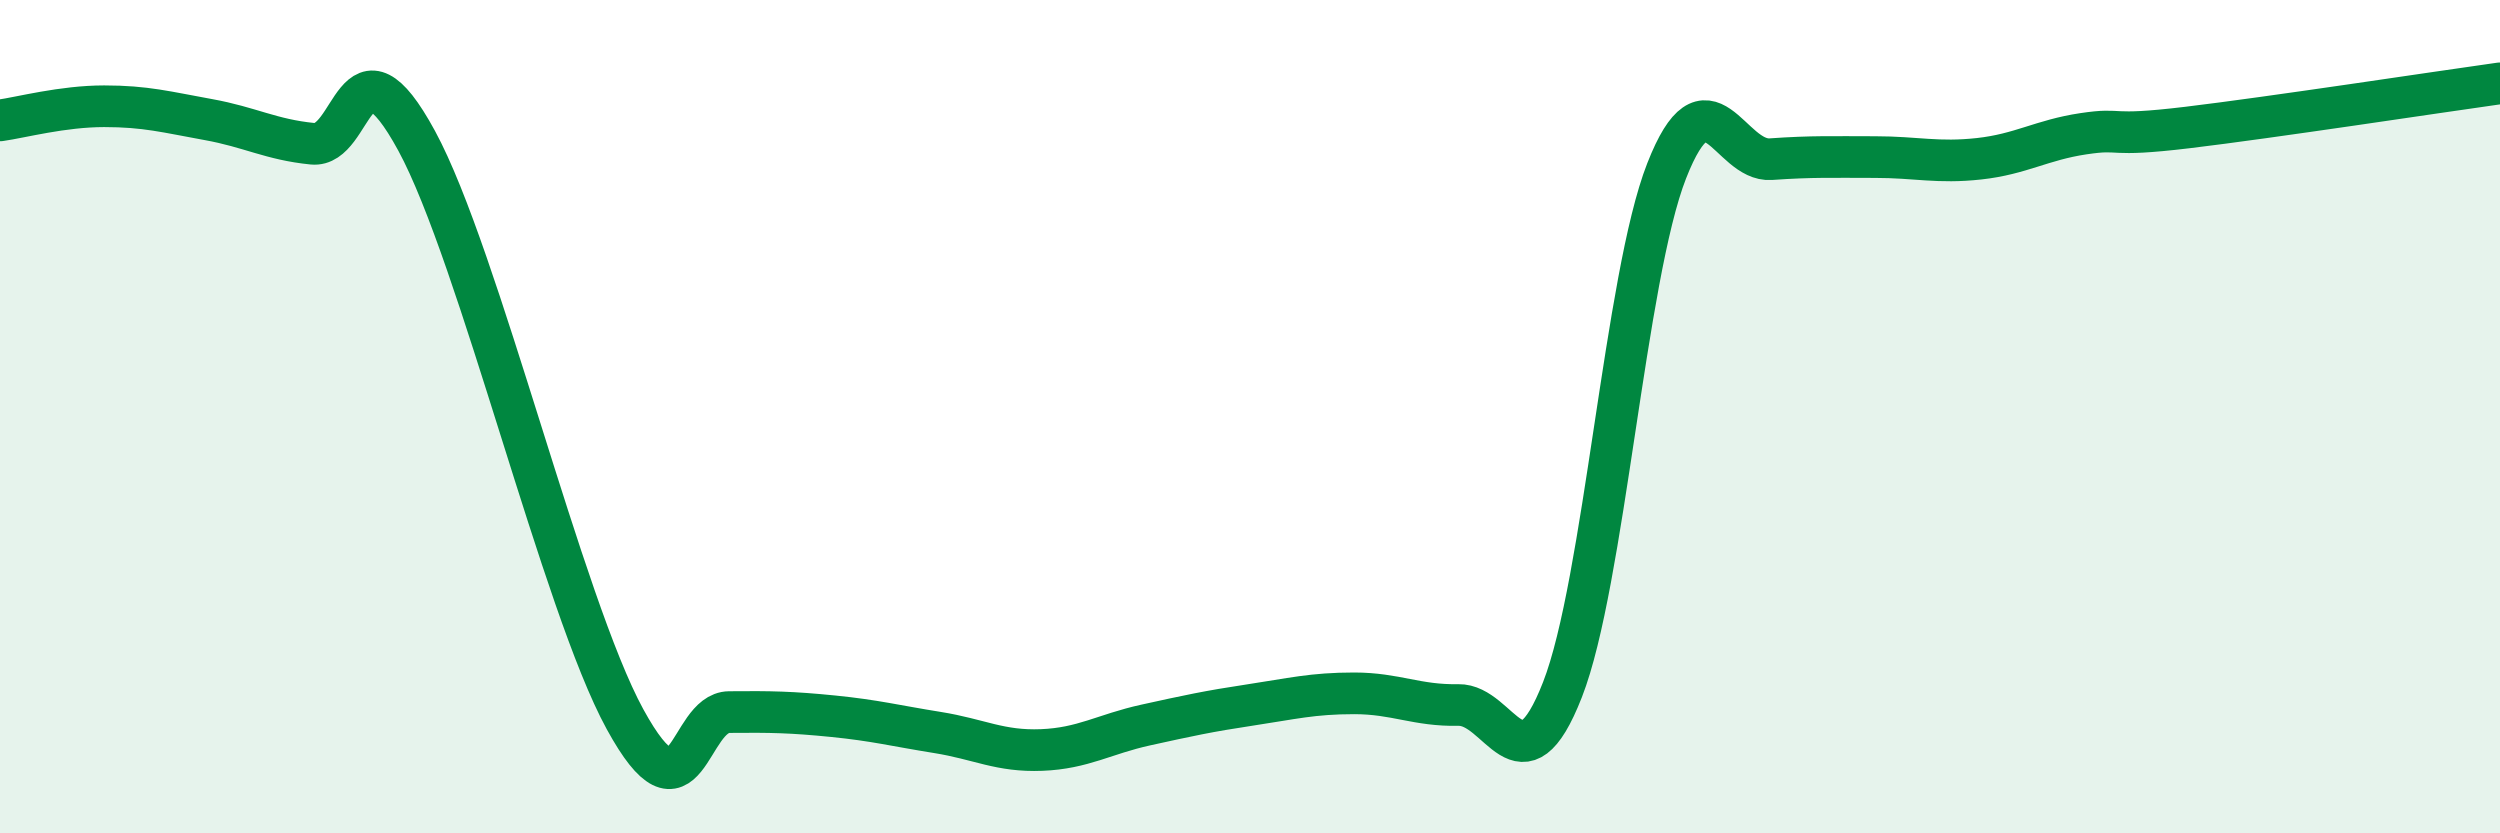
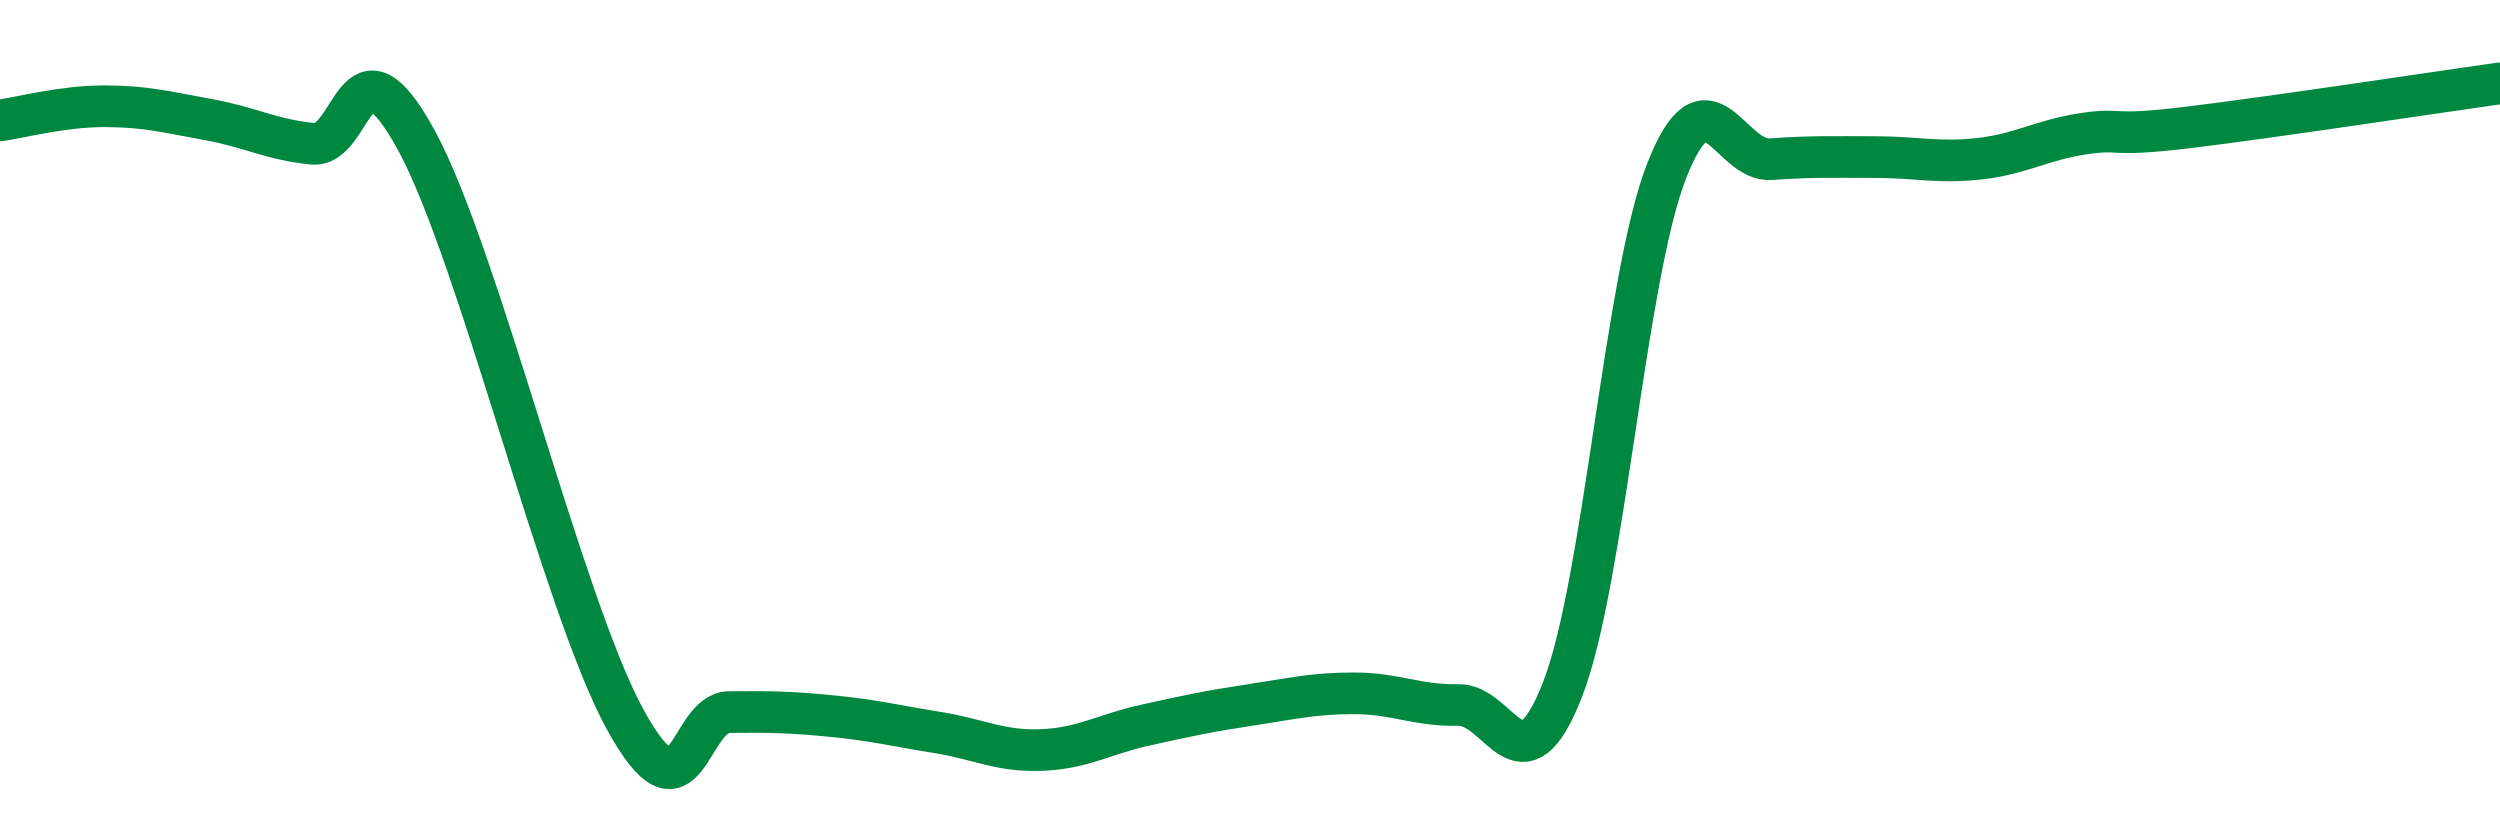
<svg xmlns="http://www.w3.org/2000/svg" width="60" height="20" viewBox="0 0 60 20">
-   <path d="M 0,2.89 C 0.5,2.82 1.5,2.55 2.5,2.55 C 3.5,2.55 4,2.69 5,2.87 C 6,3.05 6.5,3.35 7.5,3.45 C 8.5,3.55 8.5,0.62 10,3.38 C 11.5,6.14 13.5,14.52 15,17.26 C 16.5,20 16.5,17.1 17.5,17.09 C 18.5,17.08 19,17.09 20,17.19 C 21,17.29 21.5,17.42 22.5,17.58 C 23.5,17.74 24,18.04 25,18 C 26,17.96 26.5,17.62 27.5,17.4 C 28.5,17.18 29,17.07 30,16.92 C 31,16.77 31.5,16.64 32.5,16.64 C 33.5,16.64 34,16.94 35,16.92 C 36,16.9 36.5,19.11 37.5,16.55 C 38.5,13.99 39,6.65 40,4.1 C 41,1.55 41.5,3.89 42.5,3.82 C 43.5,3.75 44,3.77 45,3.77 C 46,3.77 46.5,3.92 47.5,3.81 C 48.5,3.7 49,3.36 50,3.21 C 51,3.06 50.5,3.3 52.5,3.06 C 54.5,2.82 58.5,2.21 60,2L60 20L0 20Z" fill="#008740" opacity="0.1" stroke-linecap="round" stroke-linejoin="round" />
  <path d="M 0,2.89 C 0.5,2.82 1.5,2.55 2.5,2.55 C 3.5,2.55 4,2.69 5,2.87 C 6,3.05 6.5,3.35 7.5,3.45 C 8.5,3.55 8.5,0.62 10,3.38 C 11.5,6.14 13.5,14.52 15,17.26 C 16.5,20 16.5,17.1 17.5,17.09 C 18.5,17.08 19,17.09 20,17.19 C 21,17.29 21.5,17.42 22.5,17.58 C 23.5,17.74 24,18.04 25,18 C 26,17.96 26.5,17.62 27.5,17.4 C 28.5,17.18 29,17.07 30,16.92 C 31,16.77 31.5,16.64 32.5,16.64 C 33.5,16.64 34,16.94 35,16.92 C 36,16.9 36.5,19.11 37.5,16.55 C 38.5,13.99 39,6.65 40,4.1 C 41,1.55 41.5,3.89 42.5,3.82 C 43.5,3.75 44,3.77 45,3.77 C 46,3.77 46.5,3.92 47.5,3.81 C 48.5,3.7 49,3.36 50,3.21 C 51,3.06 50.5,3.3 52.5,3.06 C 54.5,2.82 58.5,2.21 60,2" stroke="#008740" stroke-width="1" fill="none" stroke-linecap="round" stroke-linejoin="round" />
</svg>